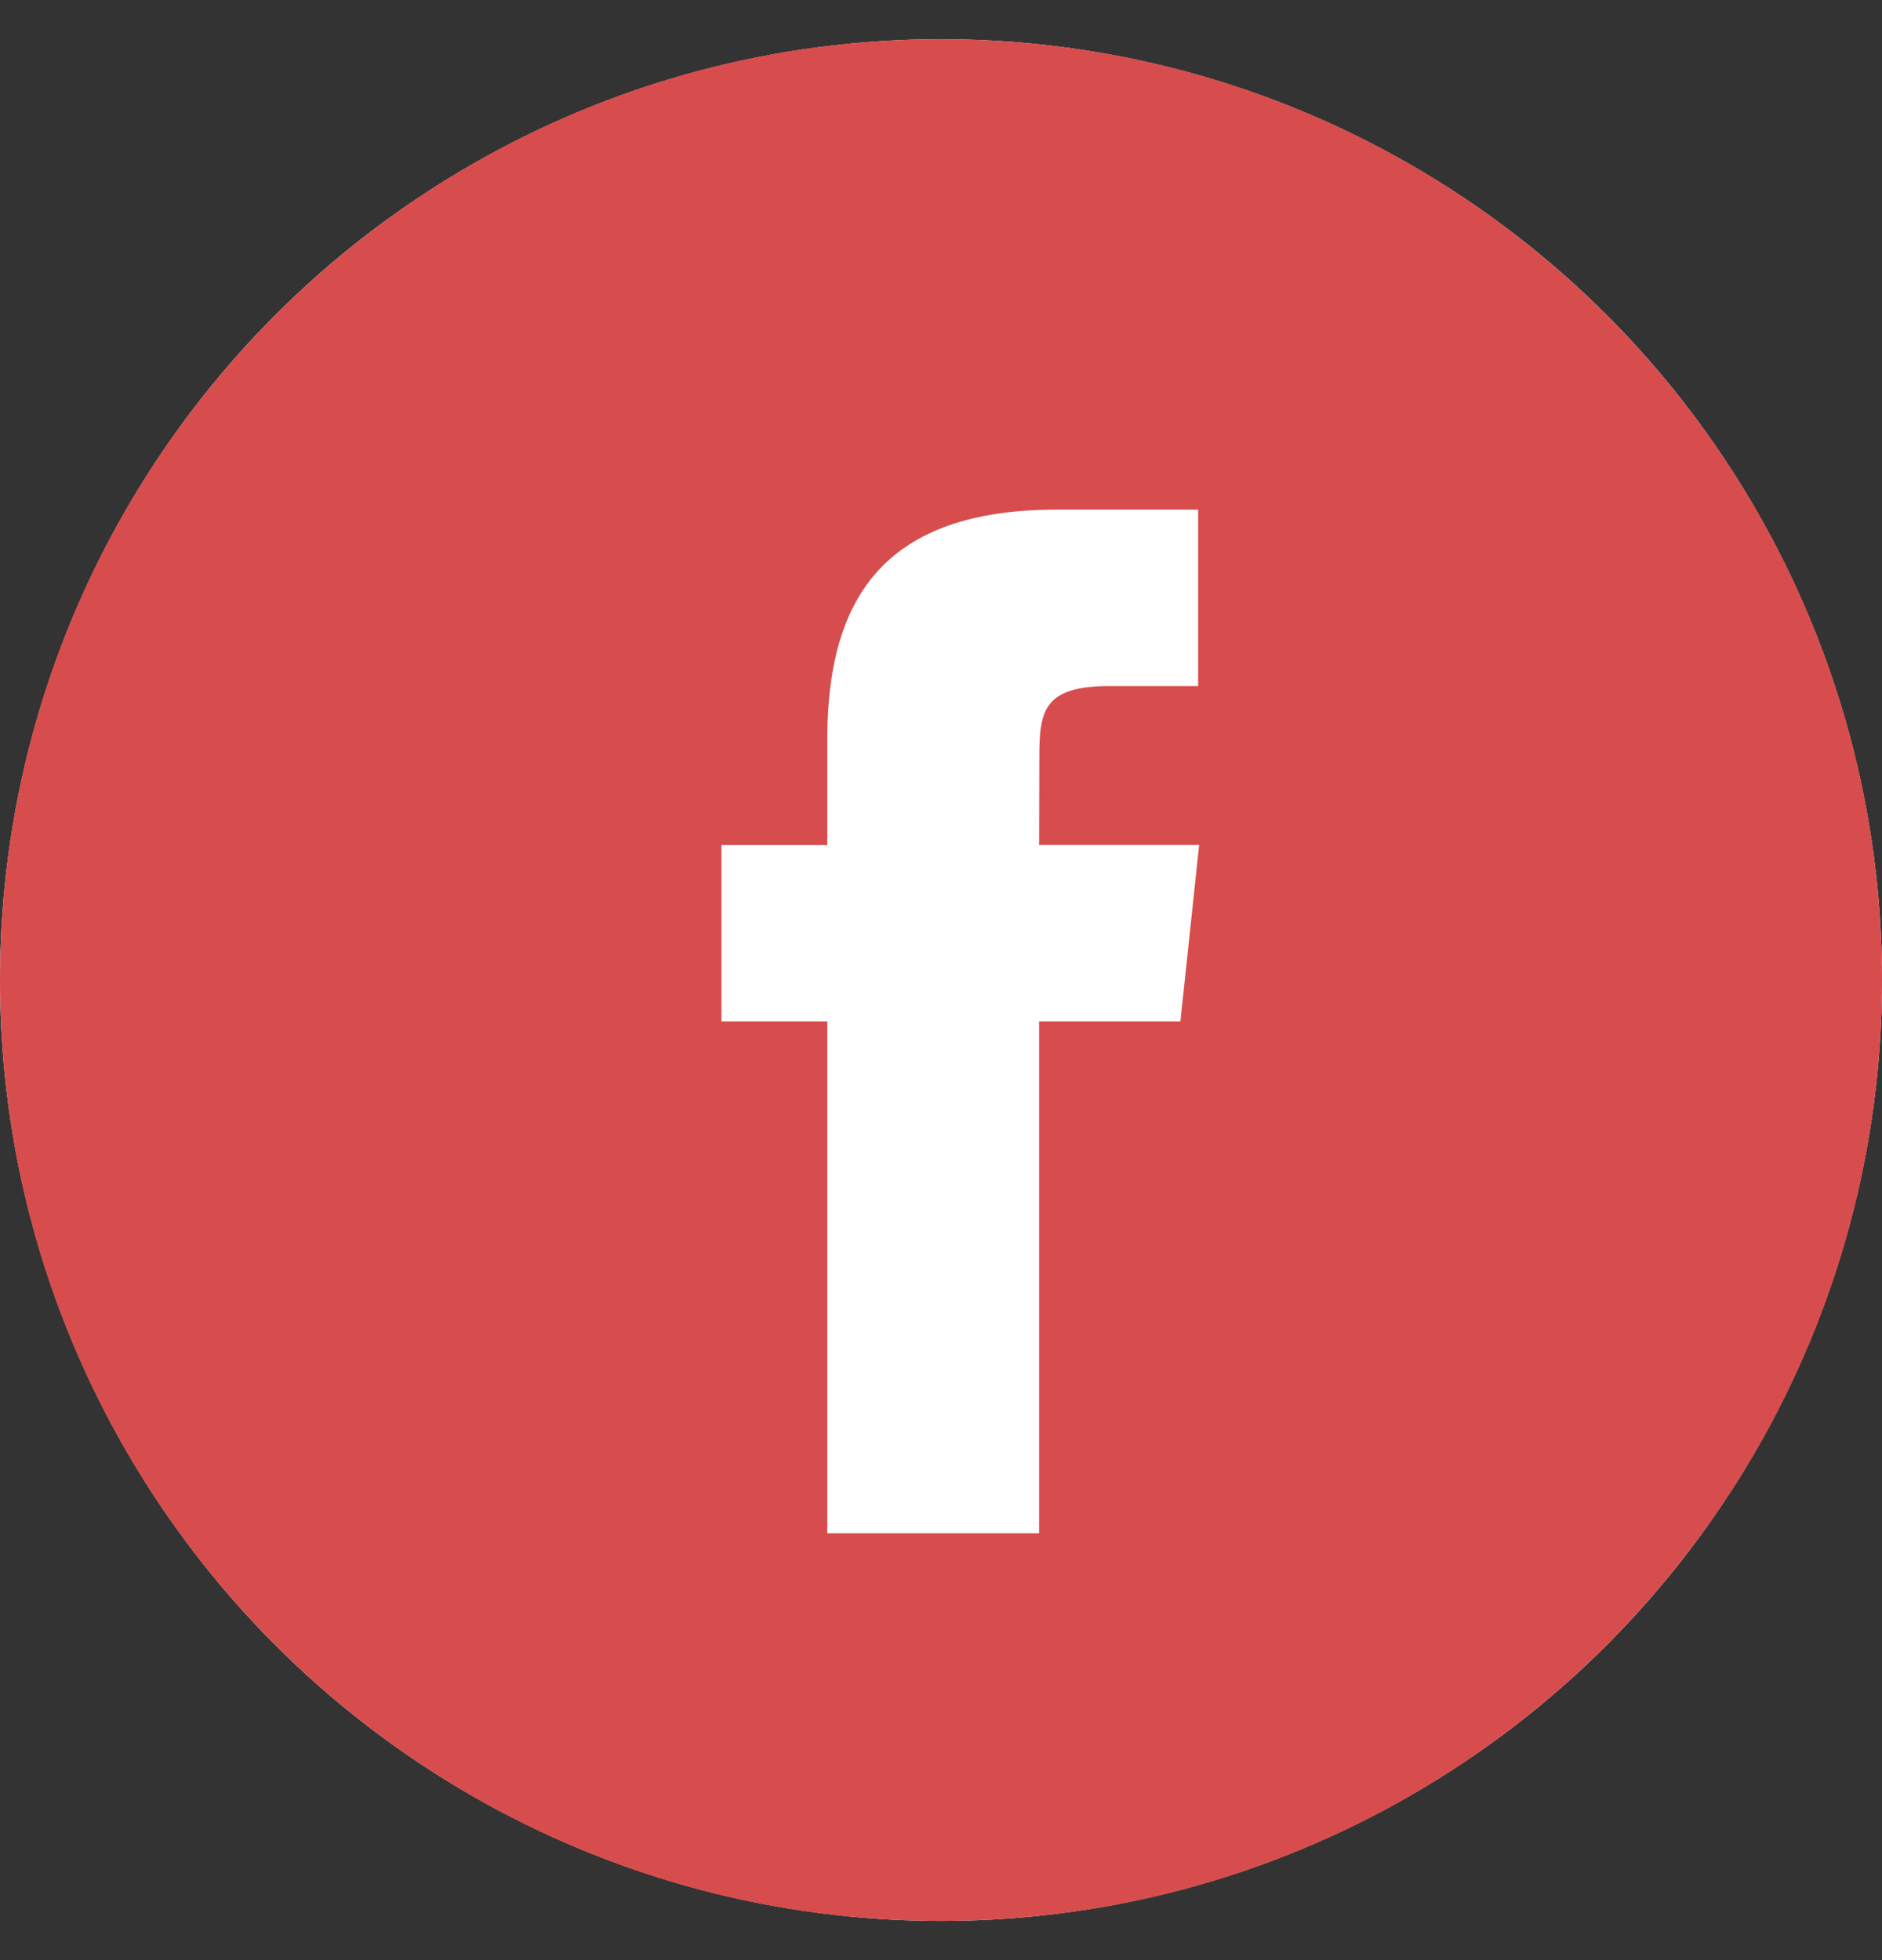
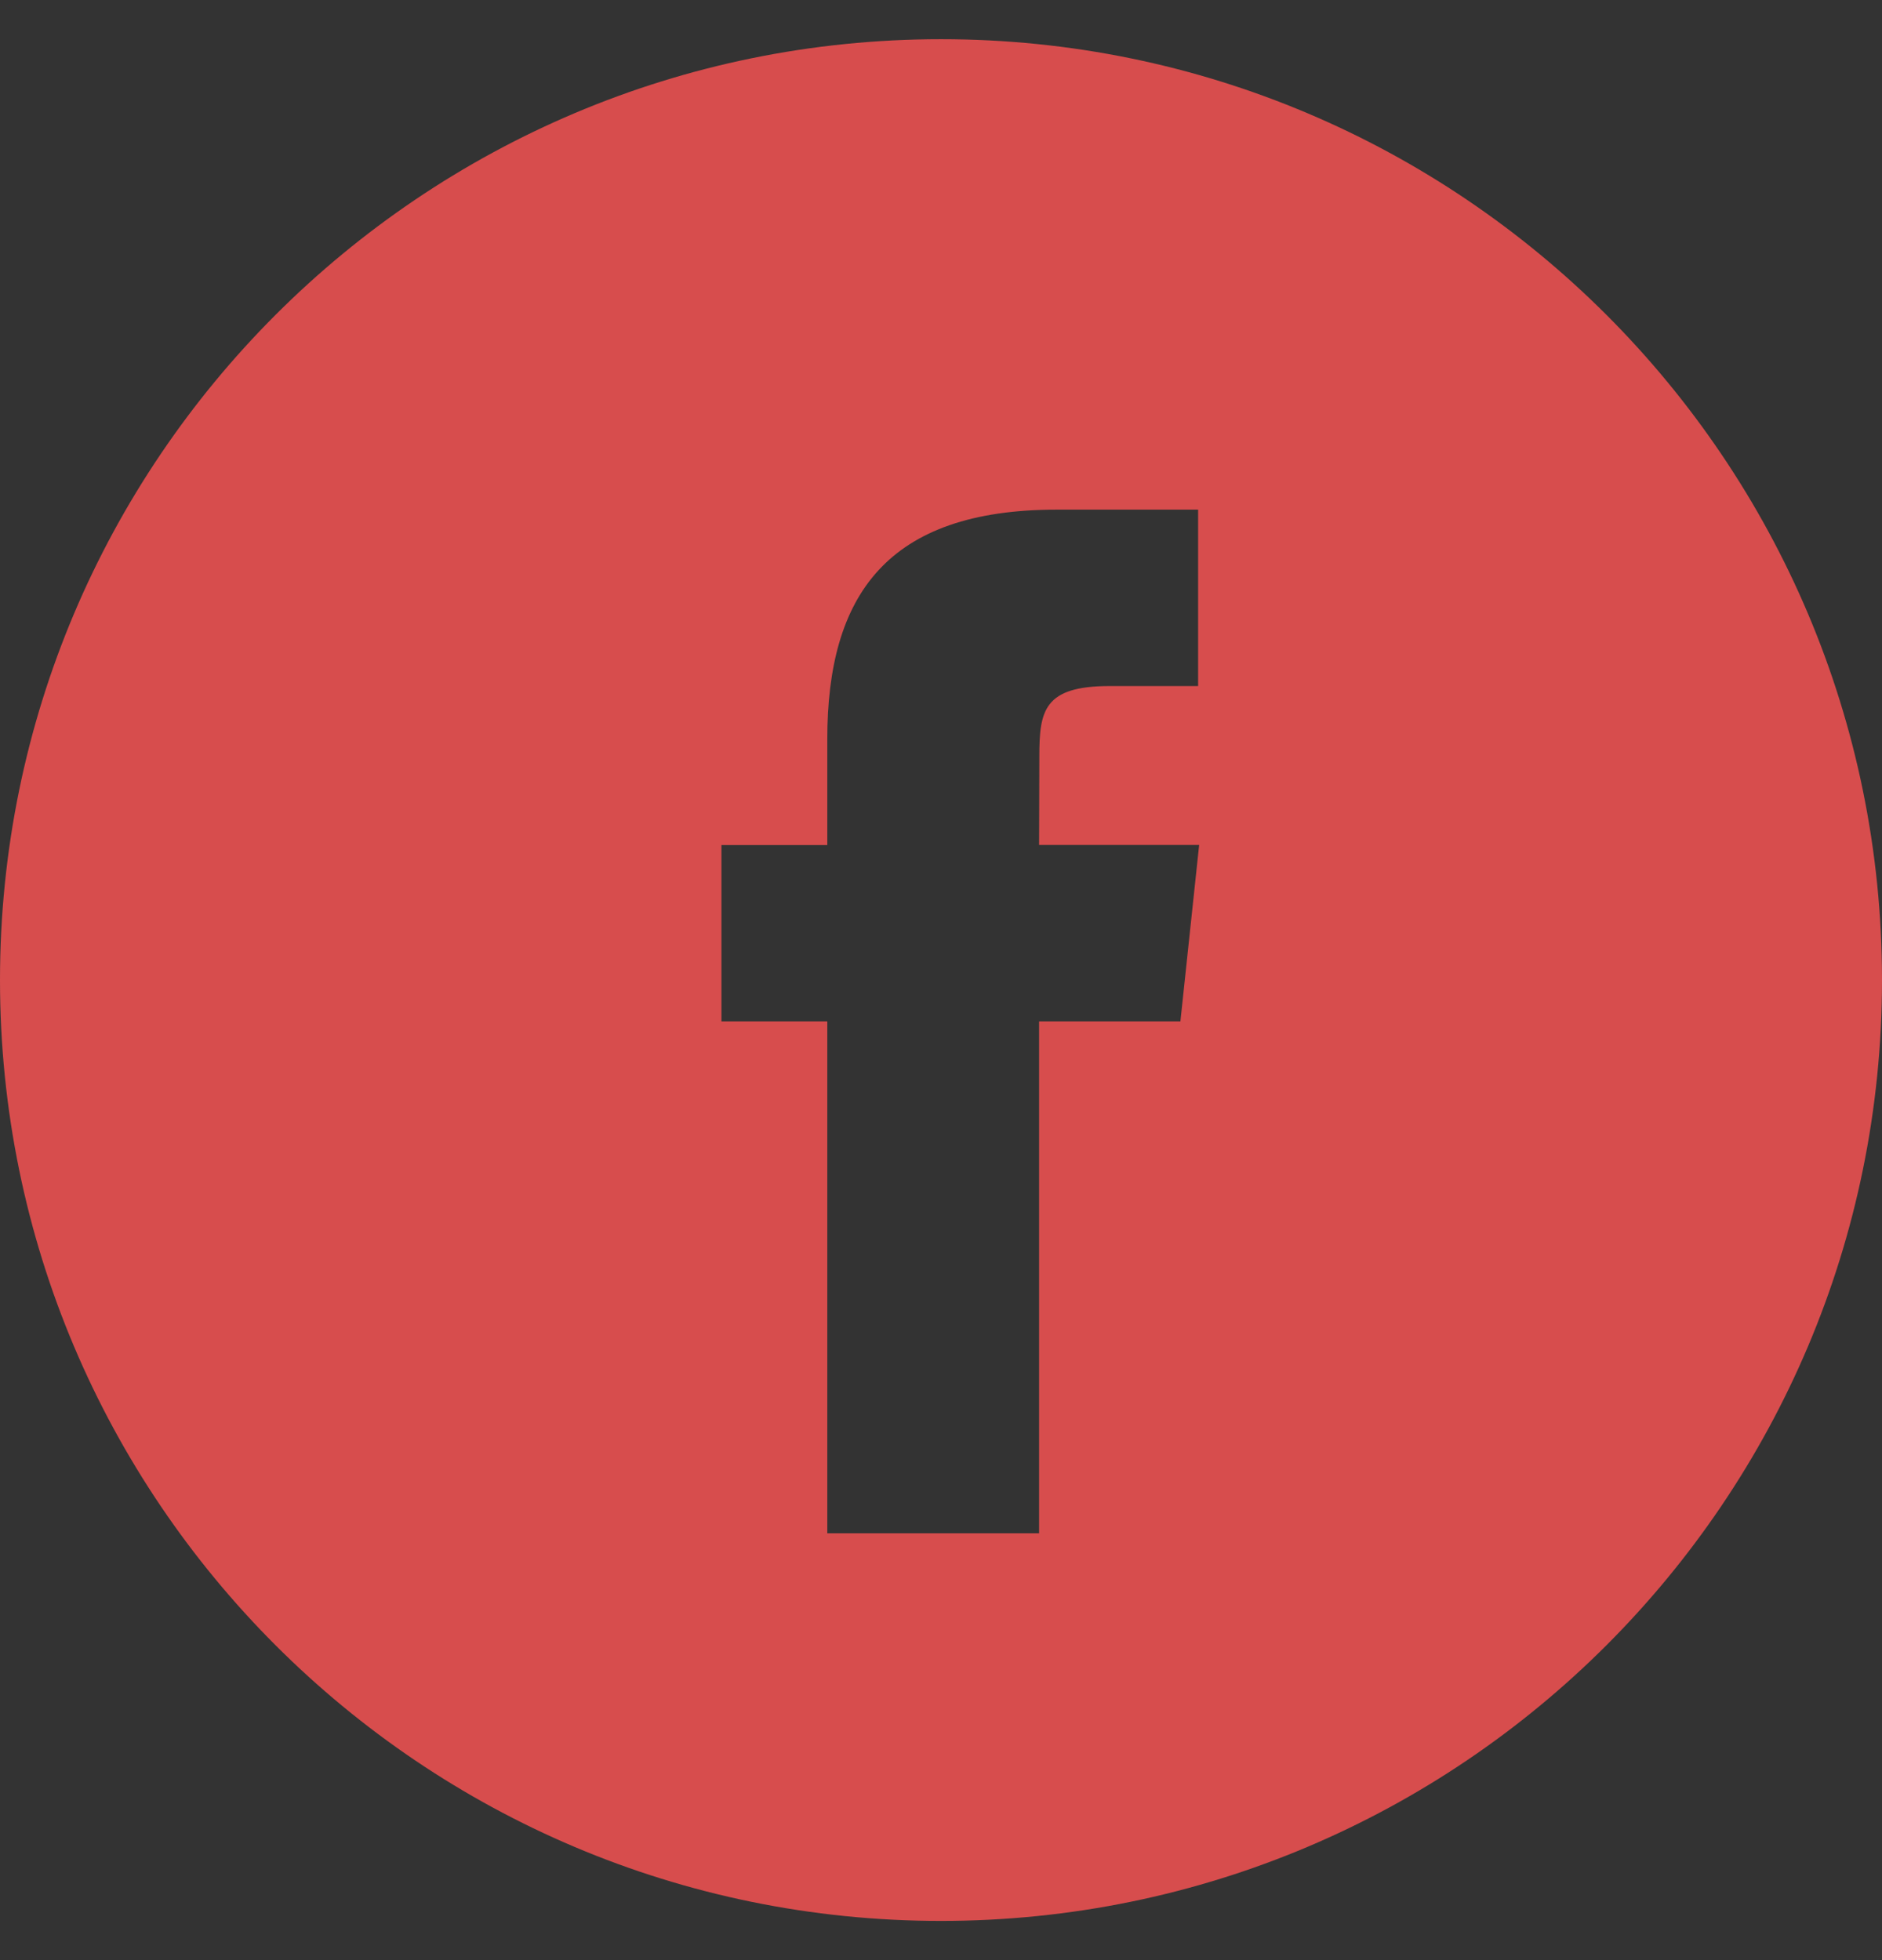
<svg xmlns="http://www.w3.org/2000/svg" width="24" height="25" viewBox="0 0 24 25" fill="none">
  <rect x="0" y="0" width="24" height="25" fill="#333333" stroke="none" />
  <g id="icons/32/facebook">
-     <circle id="Ellipse 18" cx="12" cy="12.5" r="12" fill="white" />
    <g id="Group">
      <g id="Group_2">
        <path id="Exclude" fill-rule="evenodd" clip-rule="evenodd" d="M12 0.5C5.373 0.5 0 5.873 0 12.5C0 19.127 5.373 24.5 12 24.5C18.627 24.5 24 19.127 24 12.5C24 5.873 18.627 0.5 12 0.5ZM13.251 13.027V19.556H10.55V13.027H9.2V10.778H10.55V9.427C10.55 7.591 11.312 6.5 13.477 6.5H15.279V8.75H14.152C13.31 8.75 13.254 9.064 13.254 9.651L13.251 10.777H15.292L15.053 13.027H13.251Z" fill="#D74D4D" />
      </g>
    </g>
  </g>
</svg>